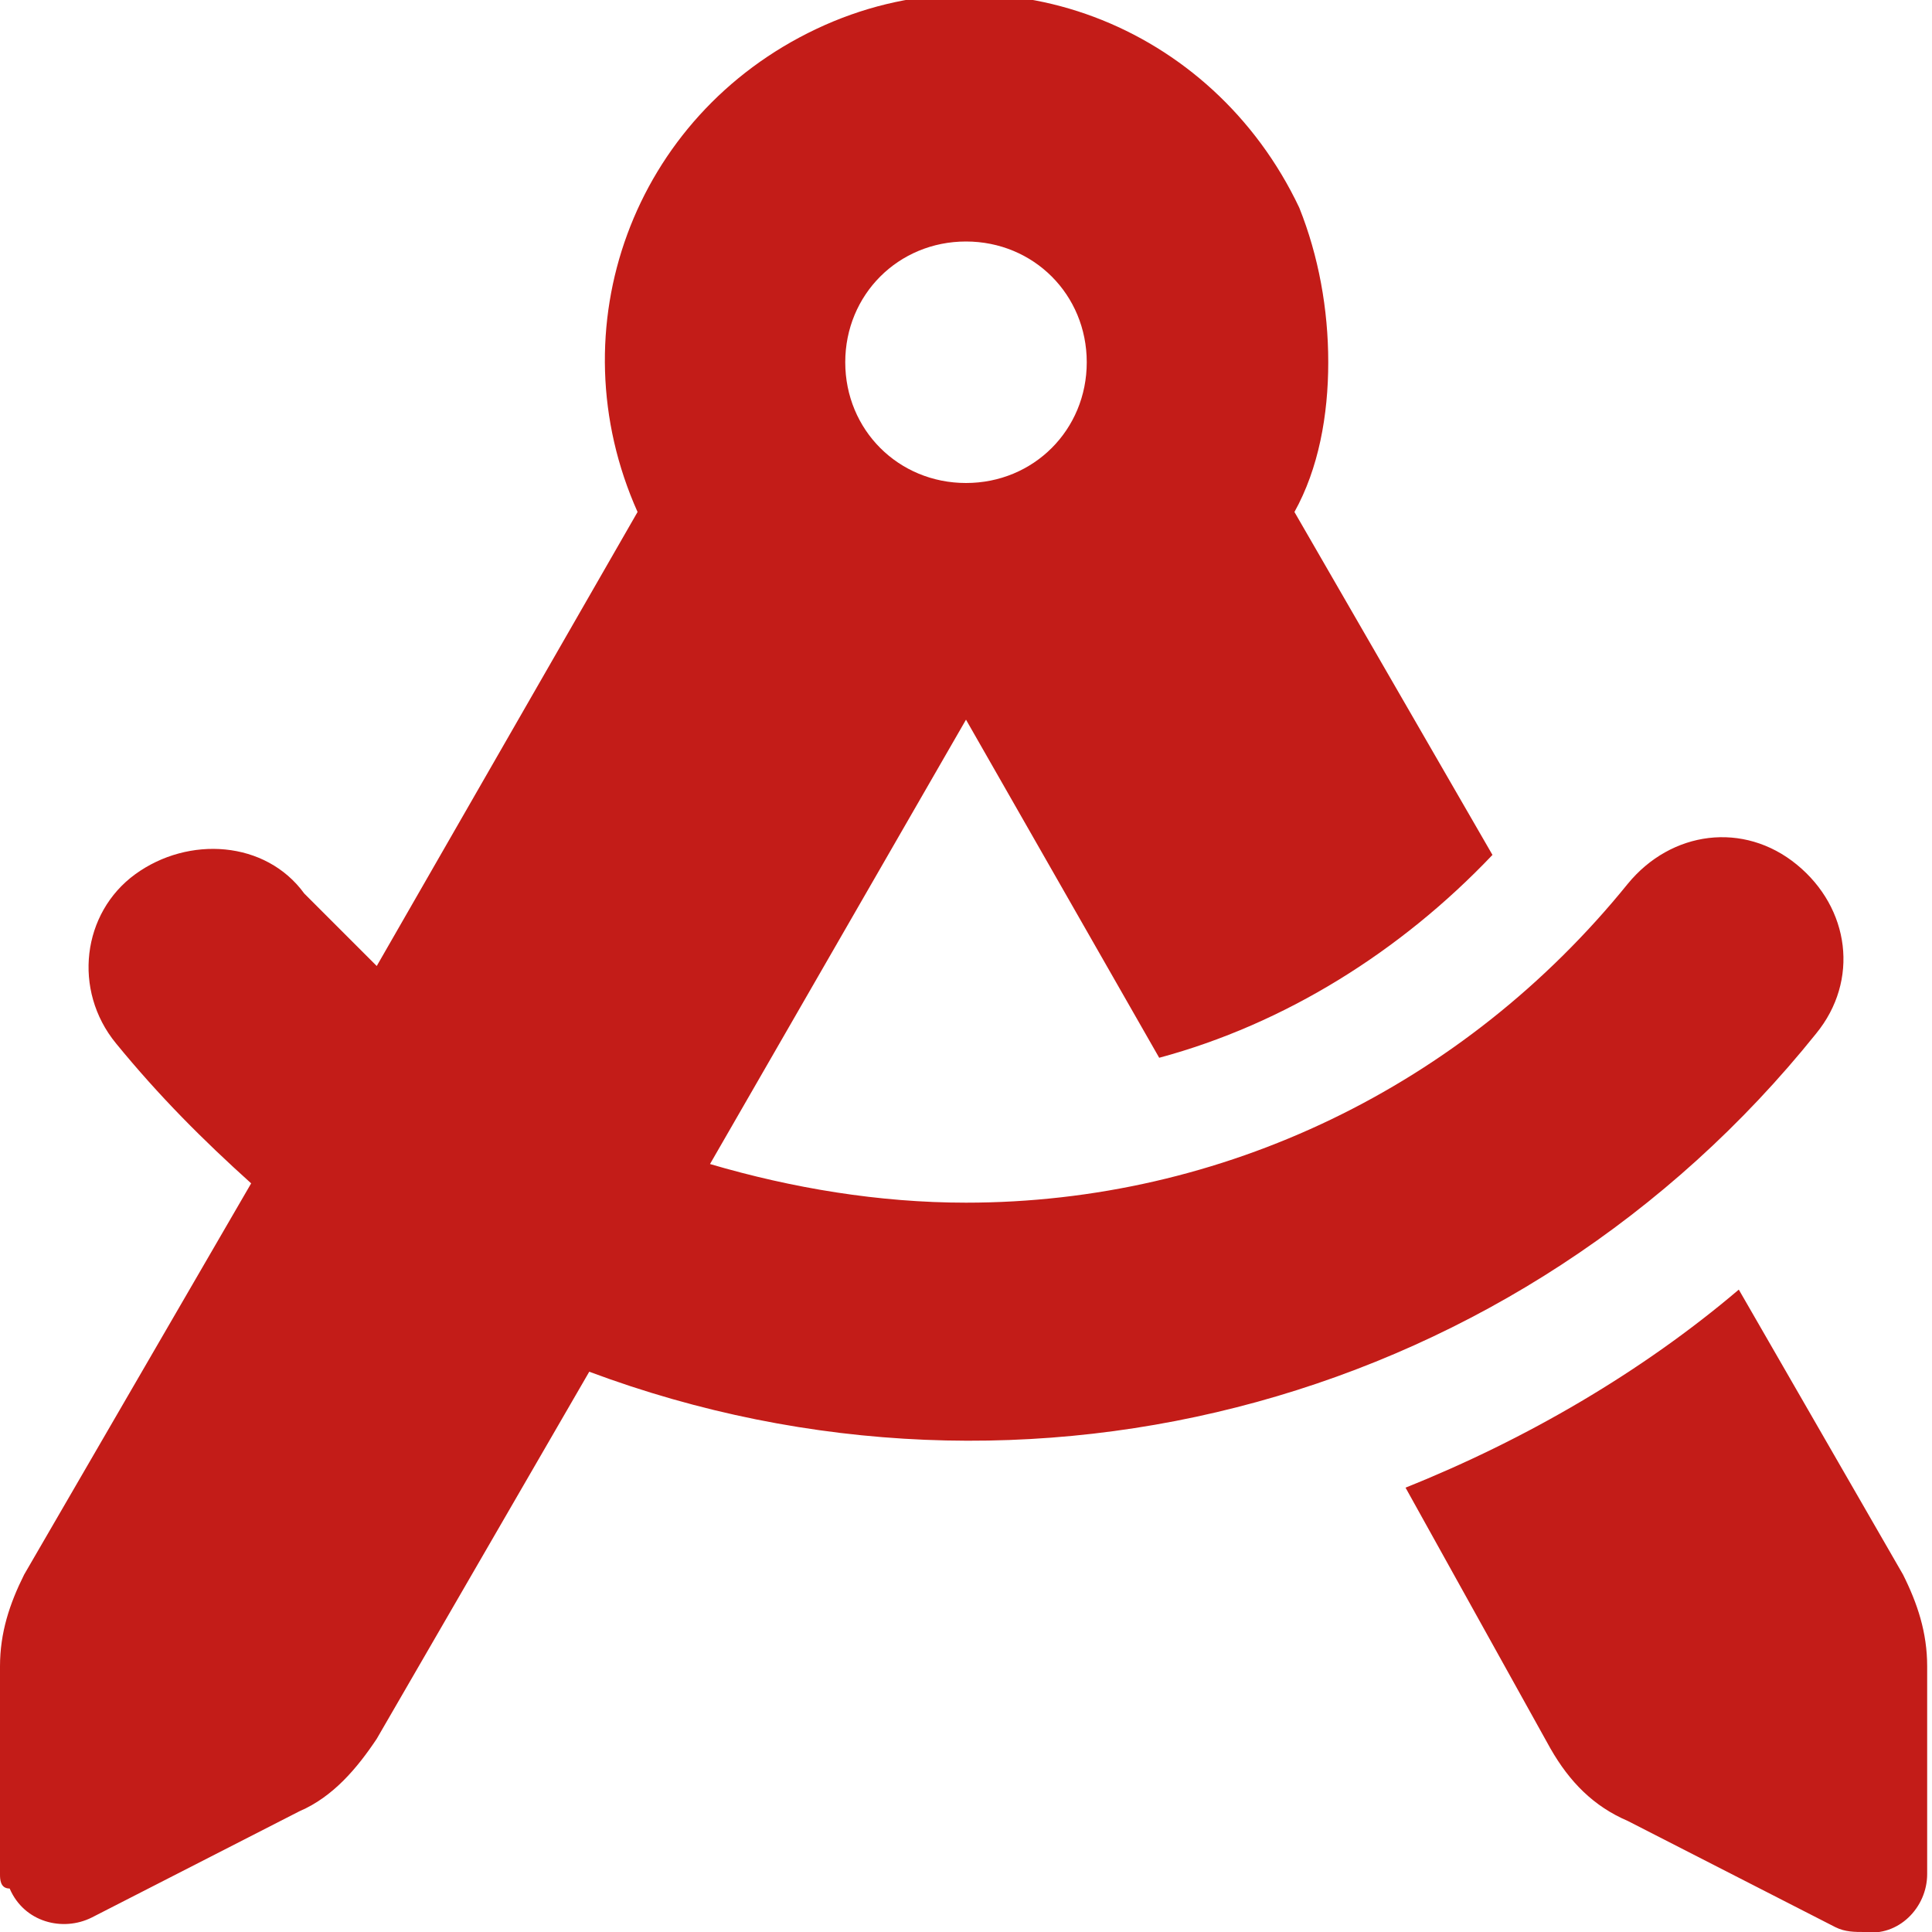
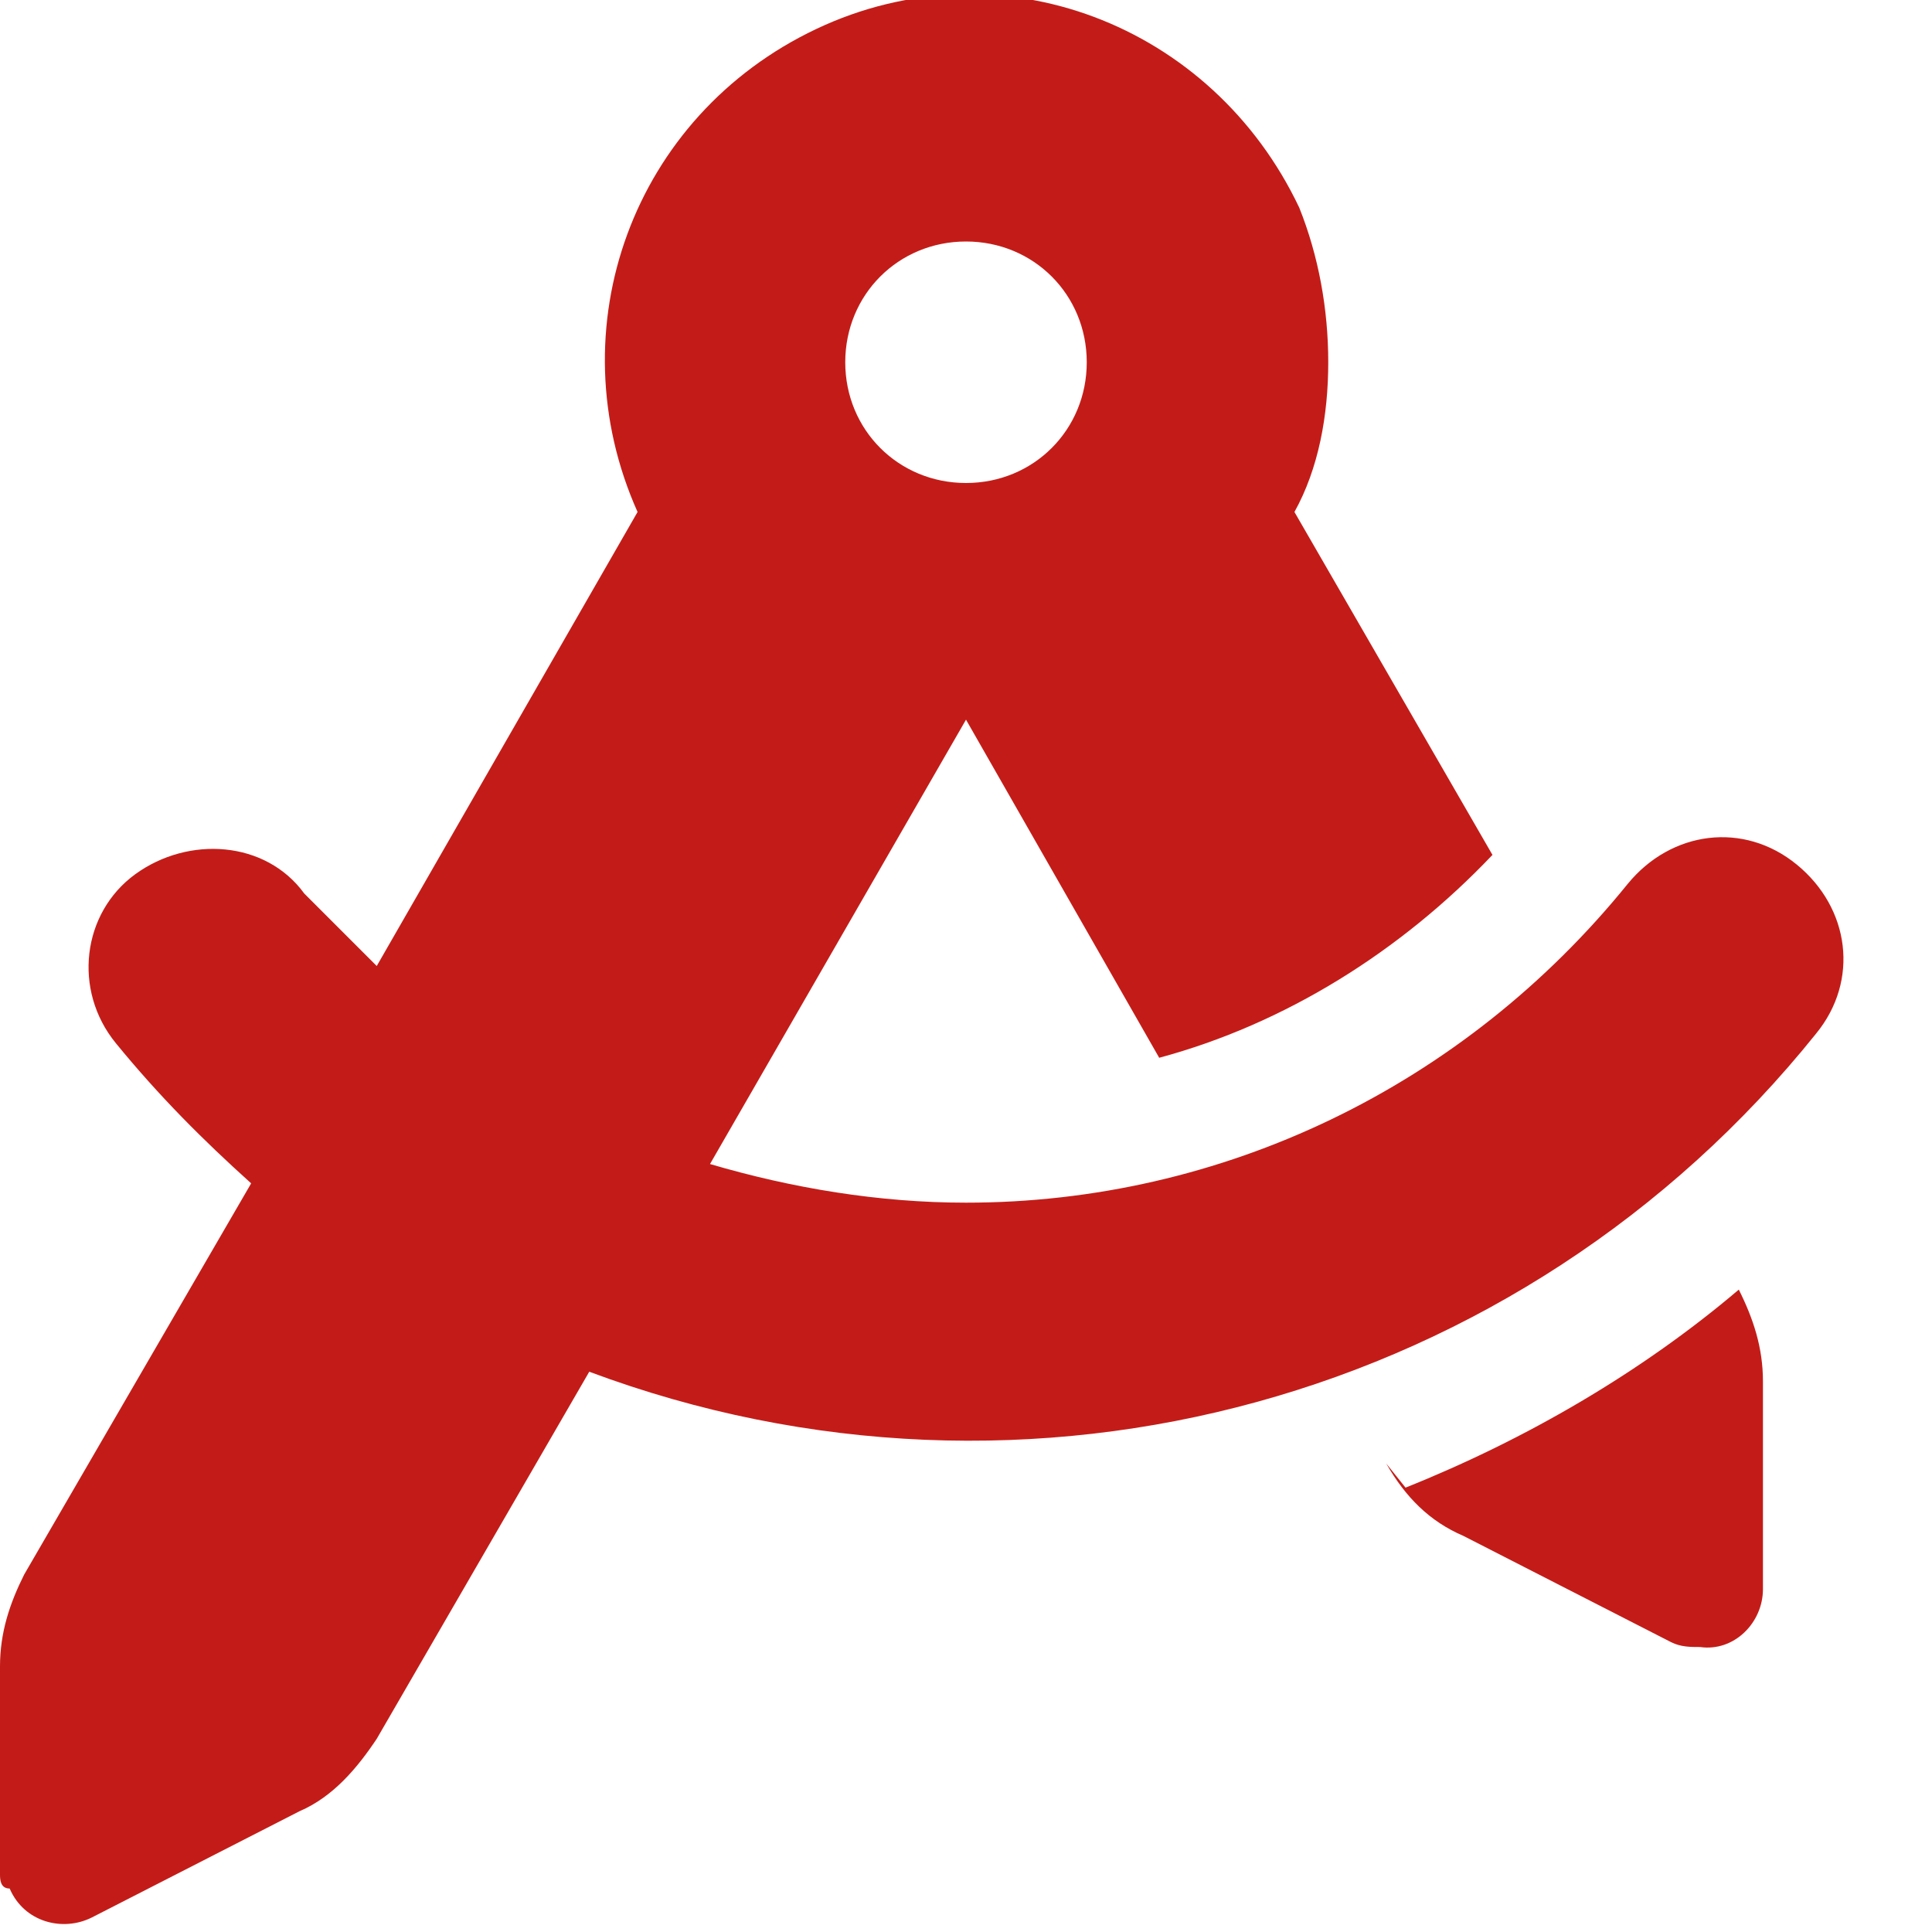
<svg xmlns="http://www.w3.org/2000/svg" version="1.1" id="Ebene_1" x="0px" y="0px" viewBox="0 0 40 40" style="enable-background:new 0 0 40 40;" xml:space="preserve">
  <style type="text/css">
	.st0{fill:#C31C18;}
</style>
-   <path id="compass-drafting-solid" class="st0" d="M27.5,7.5c0,1.1-0.2,2.2-0.7,3.1l4.1,7.1c-1.9,2-4.3,3.5-6.9,4.2l-4-7l0,0  l-5.3,9.2c1.7,0.5,3.5,0.8,5.3,0.8c5.3,0,10.3-2.4,13.7-6.6c0.9-1.1,2.4-1.3,3.5-0.4s1.3,2.4,0.4,3.5c-6.1,7.6-16.3,10.4-25.4,7  l-4.4,7.6c-0.4,0.6-0.9,1.2-1.6,1.5l-4.3,2.2c-0.6,0.3-1.4,0.1-1.7-0.6C0,39.1,0,38.9,0,38.8v-4.3c0-0.7,0.2-1.3,0.5-1.9l4.7-8.1  c-1-0.9-1.9-1.8-2.8-2.9c-0.9-1.1-0.7-2.7,0.4-3.5s2.7-0.7,3.5,0.4C6.8,19,7.3,19.5,7.8,20l5.4-9.4c-1.7-3.8-0.1-8.2,3.7-10  s8.2-0.1,10,3.7C27.3,5.3,27.5,6.4,27.5,7.5z M29.1,30.8c2.5-1,4.9-2.4,6.9-4.1l3.4,5.9c0.3,0.6,0.5,1.2,0.5,1.9v4.3  c0,0.7-0.6,1.3-1.3,1.2c-0.2,0-0.4,0-0.6-0.1l-4.3-2.2c-0.7-0.3-1.2-0.8-1.6-1.5L29.1,30.8z M20,10c1.4,0,2.5-1.1,2.5-2.5  S21.4,5,20,5s-2.5,1.1-2.5,2.5S18.6,10,20,10z" />
+   <path id="compass-drafting-solid" class="st0" d="M27.5,7.5c0,1.1-0.2,2.2-0.7,3.1l4.1,7.1c-1.9,2-4.3,3.5-6.9,4.2l-4-7l0,0  l-5.3,9.2c1.7,0.5,3.5,0.8,5.3,0.8c5.3,0,10.3-2.4,13.7-6.6c0.9-1.1,2.4-1.3,3.5-0.4s1.3,2.4,0.4,3.5c-6.1,7.6-16.3,10.4-25.4,7  l-4.4,7.6c-0.4,0.6-0.9,1.2-1.6,1.5l-4.3,2.2c-0.6,0.3-1.4,0.1-1.7-0.6C0,39.1,0,38.9,0,38.8v-4.3c0-0.7,0.2-1.3,0.5-1.9l4.7-8.1  c-1-0.9-1.9-1.8-2.8-2.9c-0.9-1.1-0.7-2.7,0.4-3.5s2.7-0.7,3.5,0.4C6.8,19,7.3,19.5,7.8,20l5.4-9.4c-1.7-3.8-0.1-8.2,3.7-10  s8.2-0.1,10,3.7C27.3,5.3,27.5,6.4,27.5,7.5z M29.1,30.8c2.5-1,4.9-2.4,6.9-4.1c0.3,0.6,0.5,1.2,0.5,1.9v4.3  c0,0.7-0.6,1.3-1.3,1.2c-0.2,0-0.4,0-0.6-0.1l-4.3-2.2c-0.7-0.3-1.2-0.8-1.6-1.5L29.1,30.8z M20,10c1.4,0,2.5-1.1,2.5-2.5  S21.4,5,20,5s-2.5,1.1-2.5,2.5S18.6,10,20,10z" />
</svg>